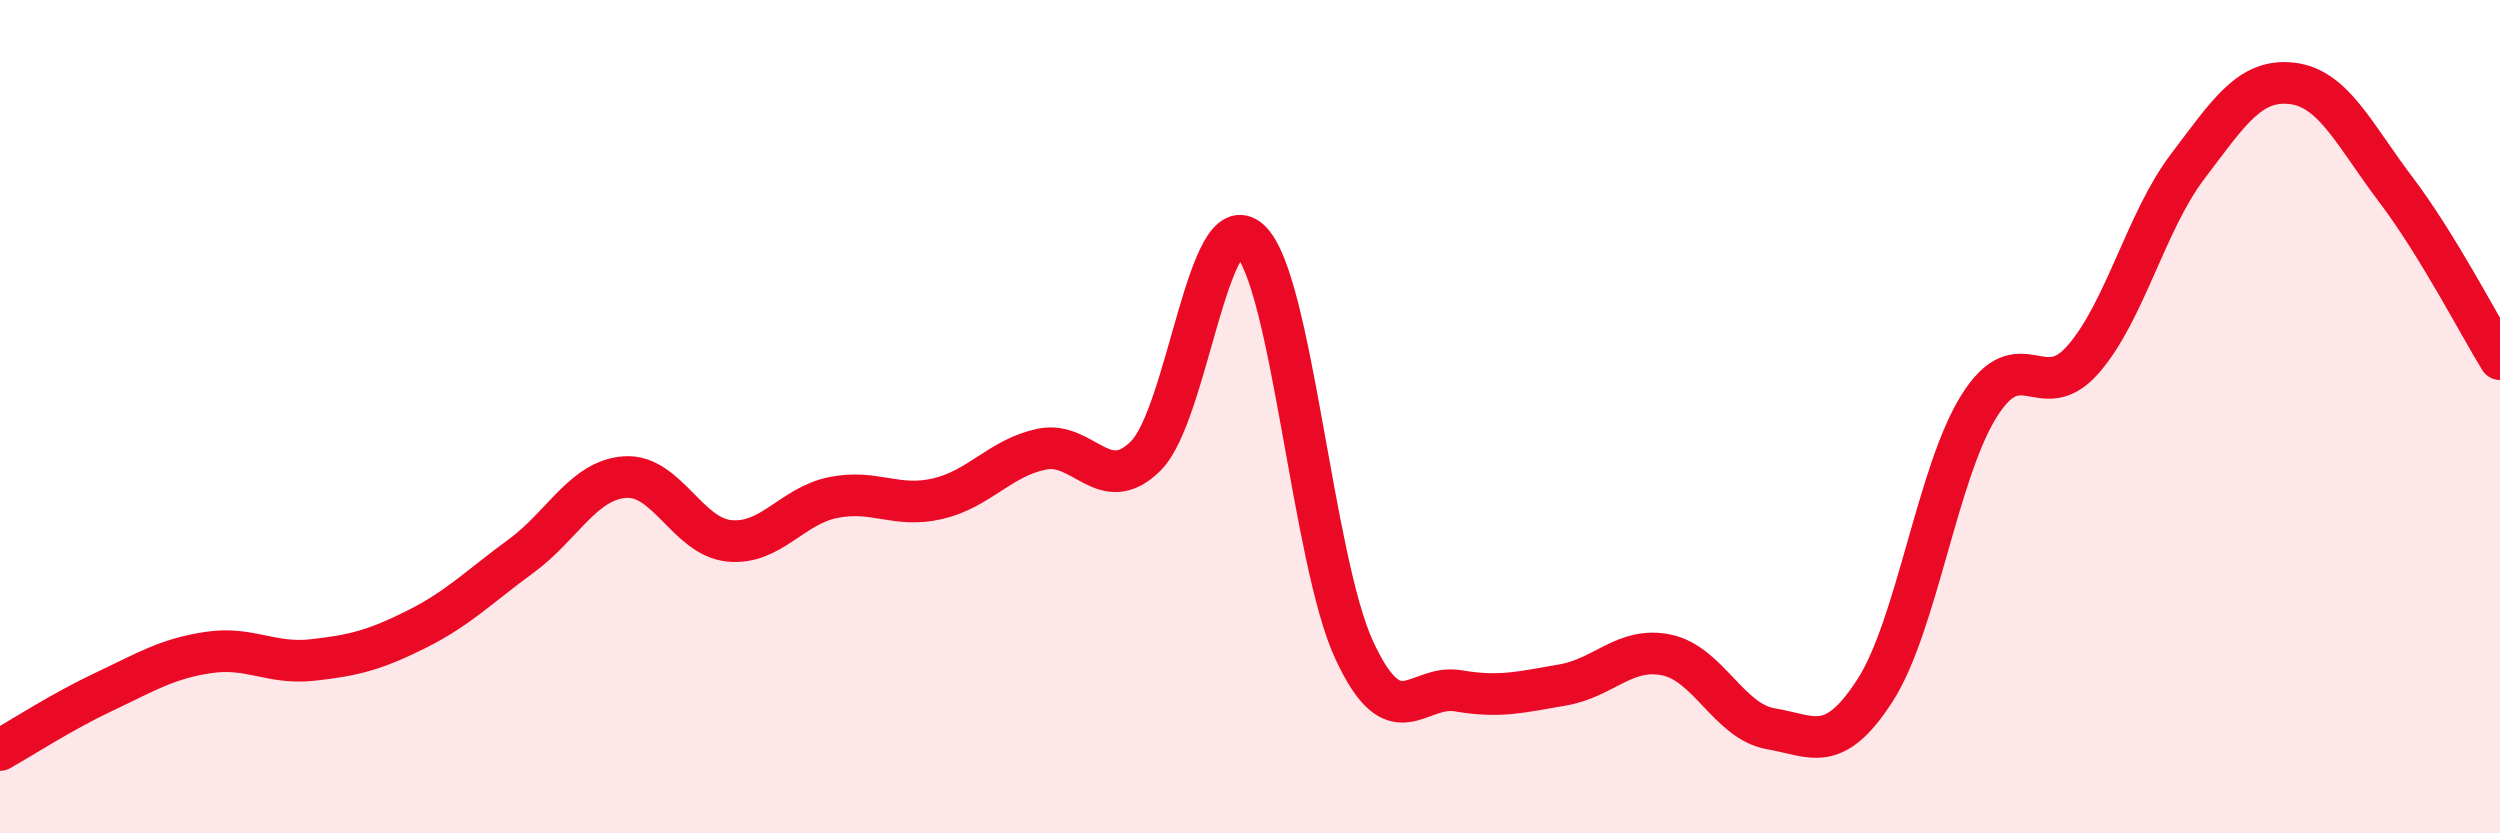
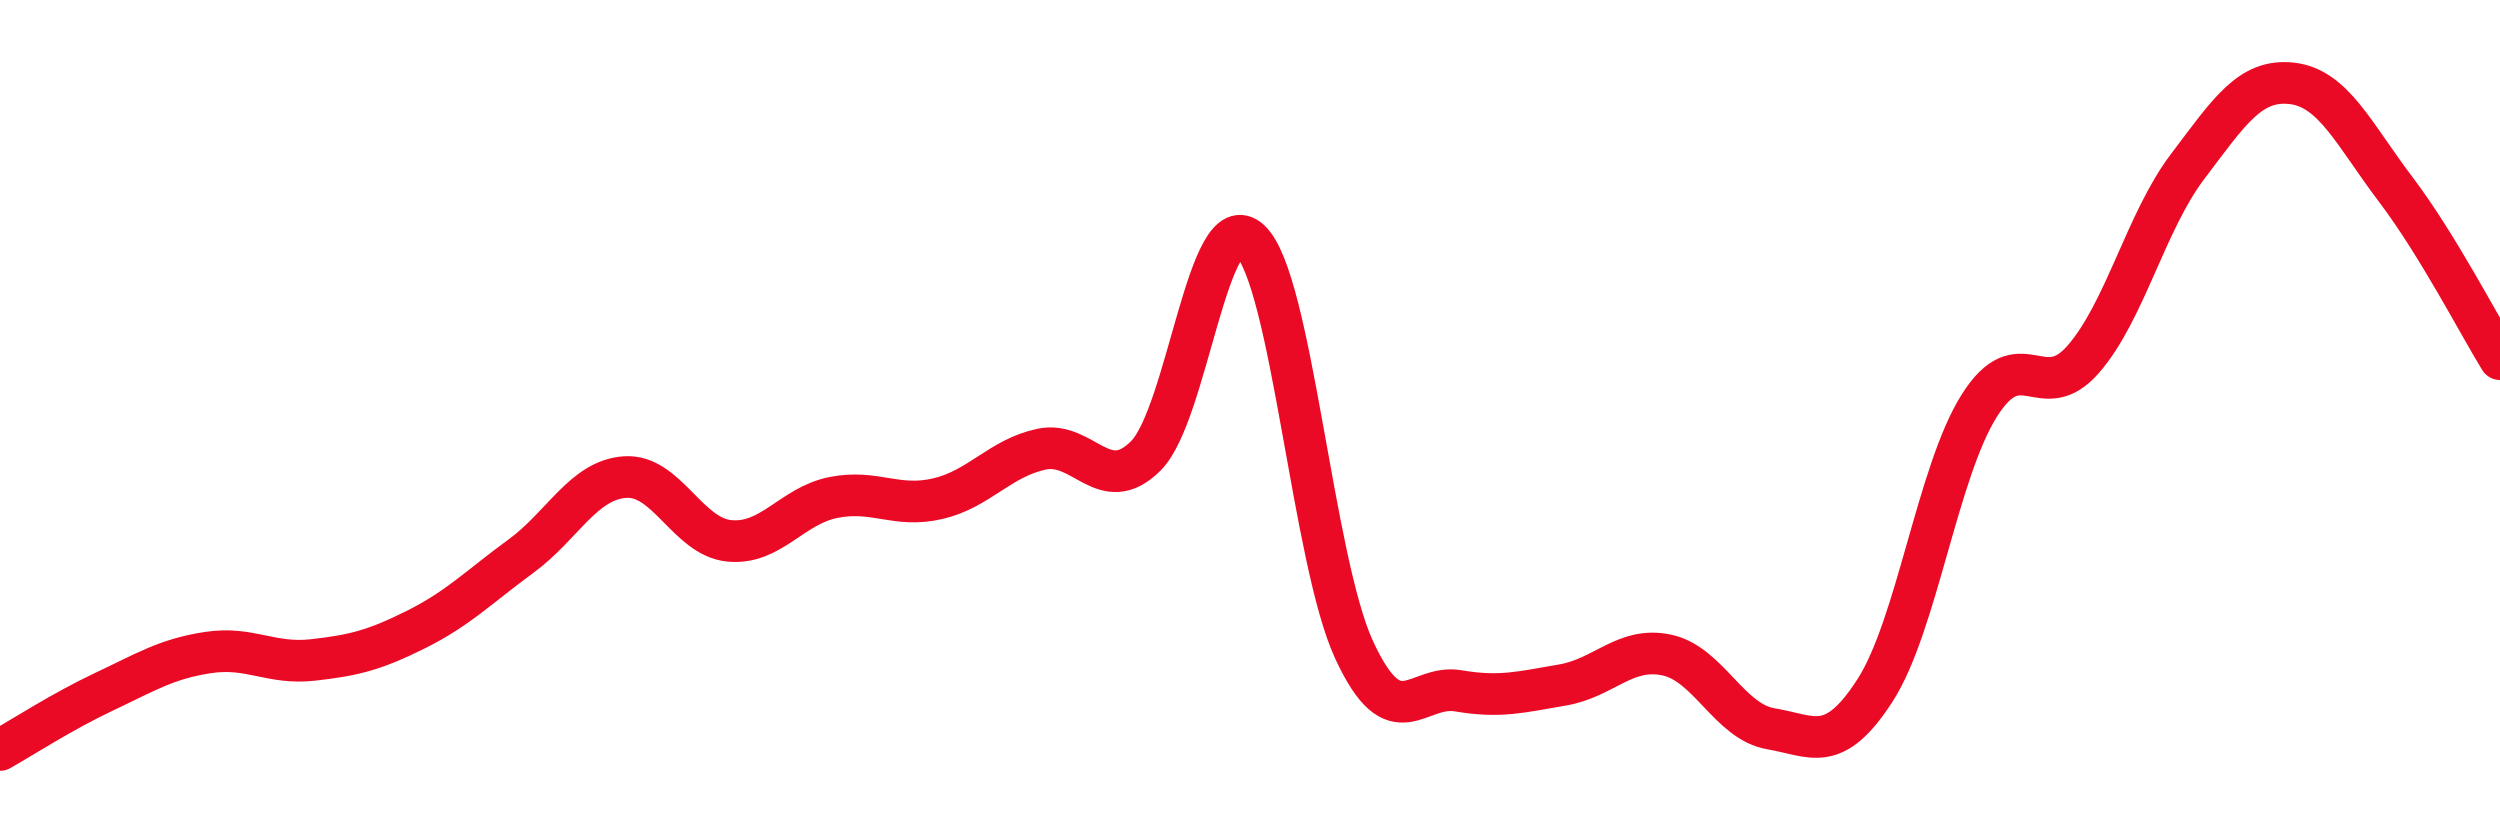
<svg xmlns="http://www.w3.org/2000/svg" width="60" height="20" viewBox="0 0 60 20">
-   <path d="M 0,18 C 0.5,17.72 1.5,17.07 2.5,16.6 C 3.5,16.13 4,15.81 5,15.66 C 6,15.51 6.5,15.95 7.5,15.84 C 8.5,15.73 9,15.6 10,15.1 C 11,14.6 11.5,14.08 12.5,13.35 C 13.5,12.62 14,11.52 15,11.45 C 16,11.38 16.5,12.88 17.5,12.98 C 18.5,13.08 19,12.14 20,11.94 C 21,11.74 21.5,12.2 22.5,11.97 C 23.5,11.74 24,10.99 25,10.78 C 26,10.57 26.5,11.94 27.5,10.94 C 28.5,9.94 29,4.84 30,5.77 C 31,6.7 31.5,13.44 32.5,15.6 C 33.5,17.76 34,16.41 35,16.58 C 36,16.75 36.5,16.61 37.5,16.44 C 38.5,16.27 39,15.51 40,15.72 C 41,15.93 41.5,17.32 42.5,17.49 C 43.5,17.66 44,18.12 45,16.57 C 46,15.02 46.5,11.33 47.5,9.74 C 48.5,8.15 49,9.77 50,8.62 C 51,7.47 51.5,5.32 52.5,4 C 53.5,2.68 54,1.89 55,2 C 56,2.11 56.5,3.23 57.5,4.55 C 58.5,5.87 59.5,7.81 60,8.62L60 20L0 20Z" fill="#EB0A25" opacity="0.1" stroke-linecap="round" stroke-linejoin="round" />
  <path d="M 0,18 C 0.5,17.72 1.5,17.07 2.5,16.6 C 3.5,16.13 4,15.81 5,15.66 C 6,15.51 6.5,15.95 7.5,15.84 C 8.5,15.73 9,15.6 10,15.1 C 11,14.6 11.5,14.08 12.5,13.35 C 13.5,12.62 14,11.52 15,11.45 C 16,11.38 16.5,12.88 17.5,12.98 C 18.5,13.08 19,12.14 20,11.94 C 21,11.74 21.5,12.2 22.5,11.97 C 23.5,11.74 24,10.99 25,10.78 C 26,10.57 26.5,11.94 27.5,10.94 C 28.5,9.94 29,4.84 30,5.77 C 31,6.7 31.5,13.44 32.5,15.6 C 33.5,17.76 34,16.41 35,16.58 C 36,16.75 36.5,16.61 37.5,16.44 C 38.5,16.27 39,15.51 40,15.72 C 41,15.93 41.5,17.32 42.5,17.49 C 43.5,17.66 44,18.12 45,16.57 C 46,15.02 46.5,11.33 47.5,9.74 C 48.5,8.15 49,9.77 50,8.62 C 51,7.47 51.5,5.32 52.5,4 C 53.5,2.68 54,1.89 55,2 C 56,2.11 56.5,3.23 57.5,4.55 C 58.5,5.87 59.5,7.81 60,8.62" stroke="#EB0A25" stroke-width="1" fill="none" stroke-linecap="round" stroke-linejoin="round" />
</svg>